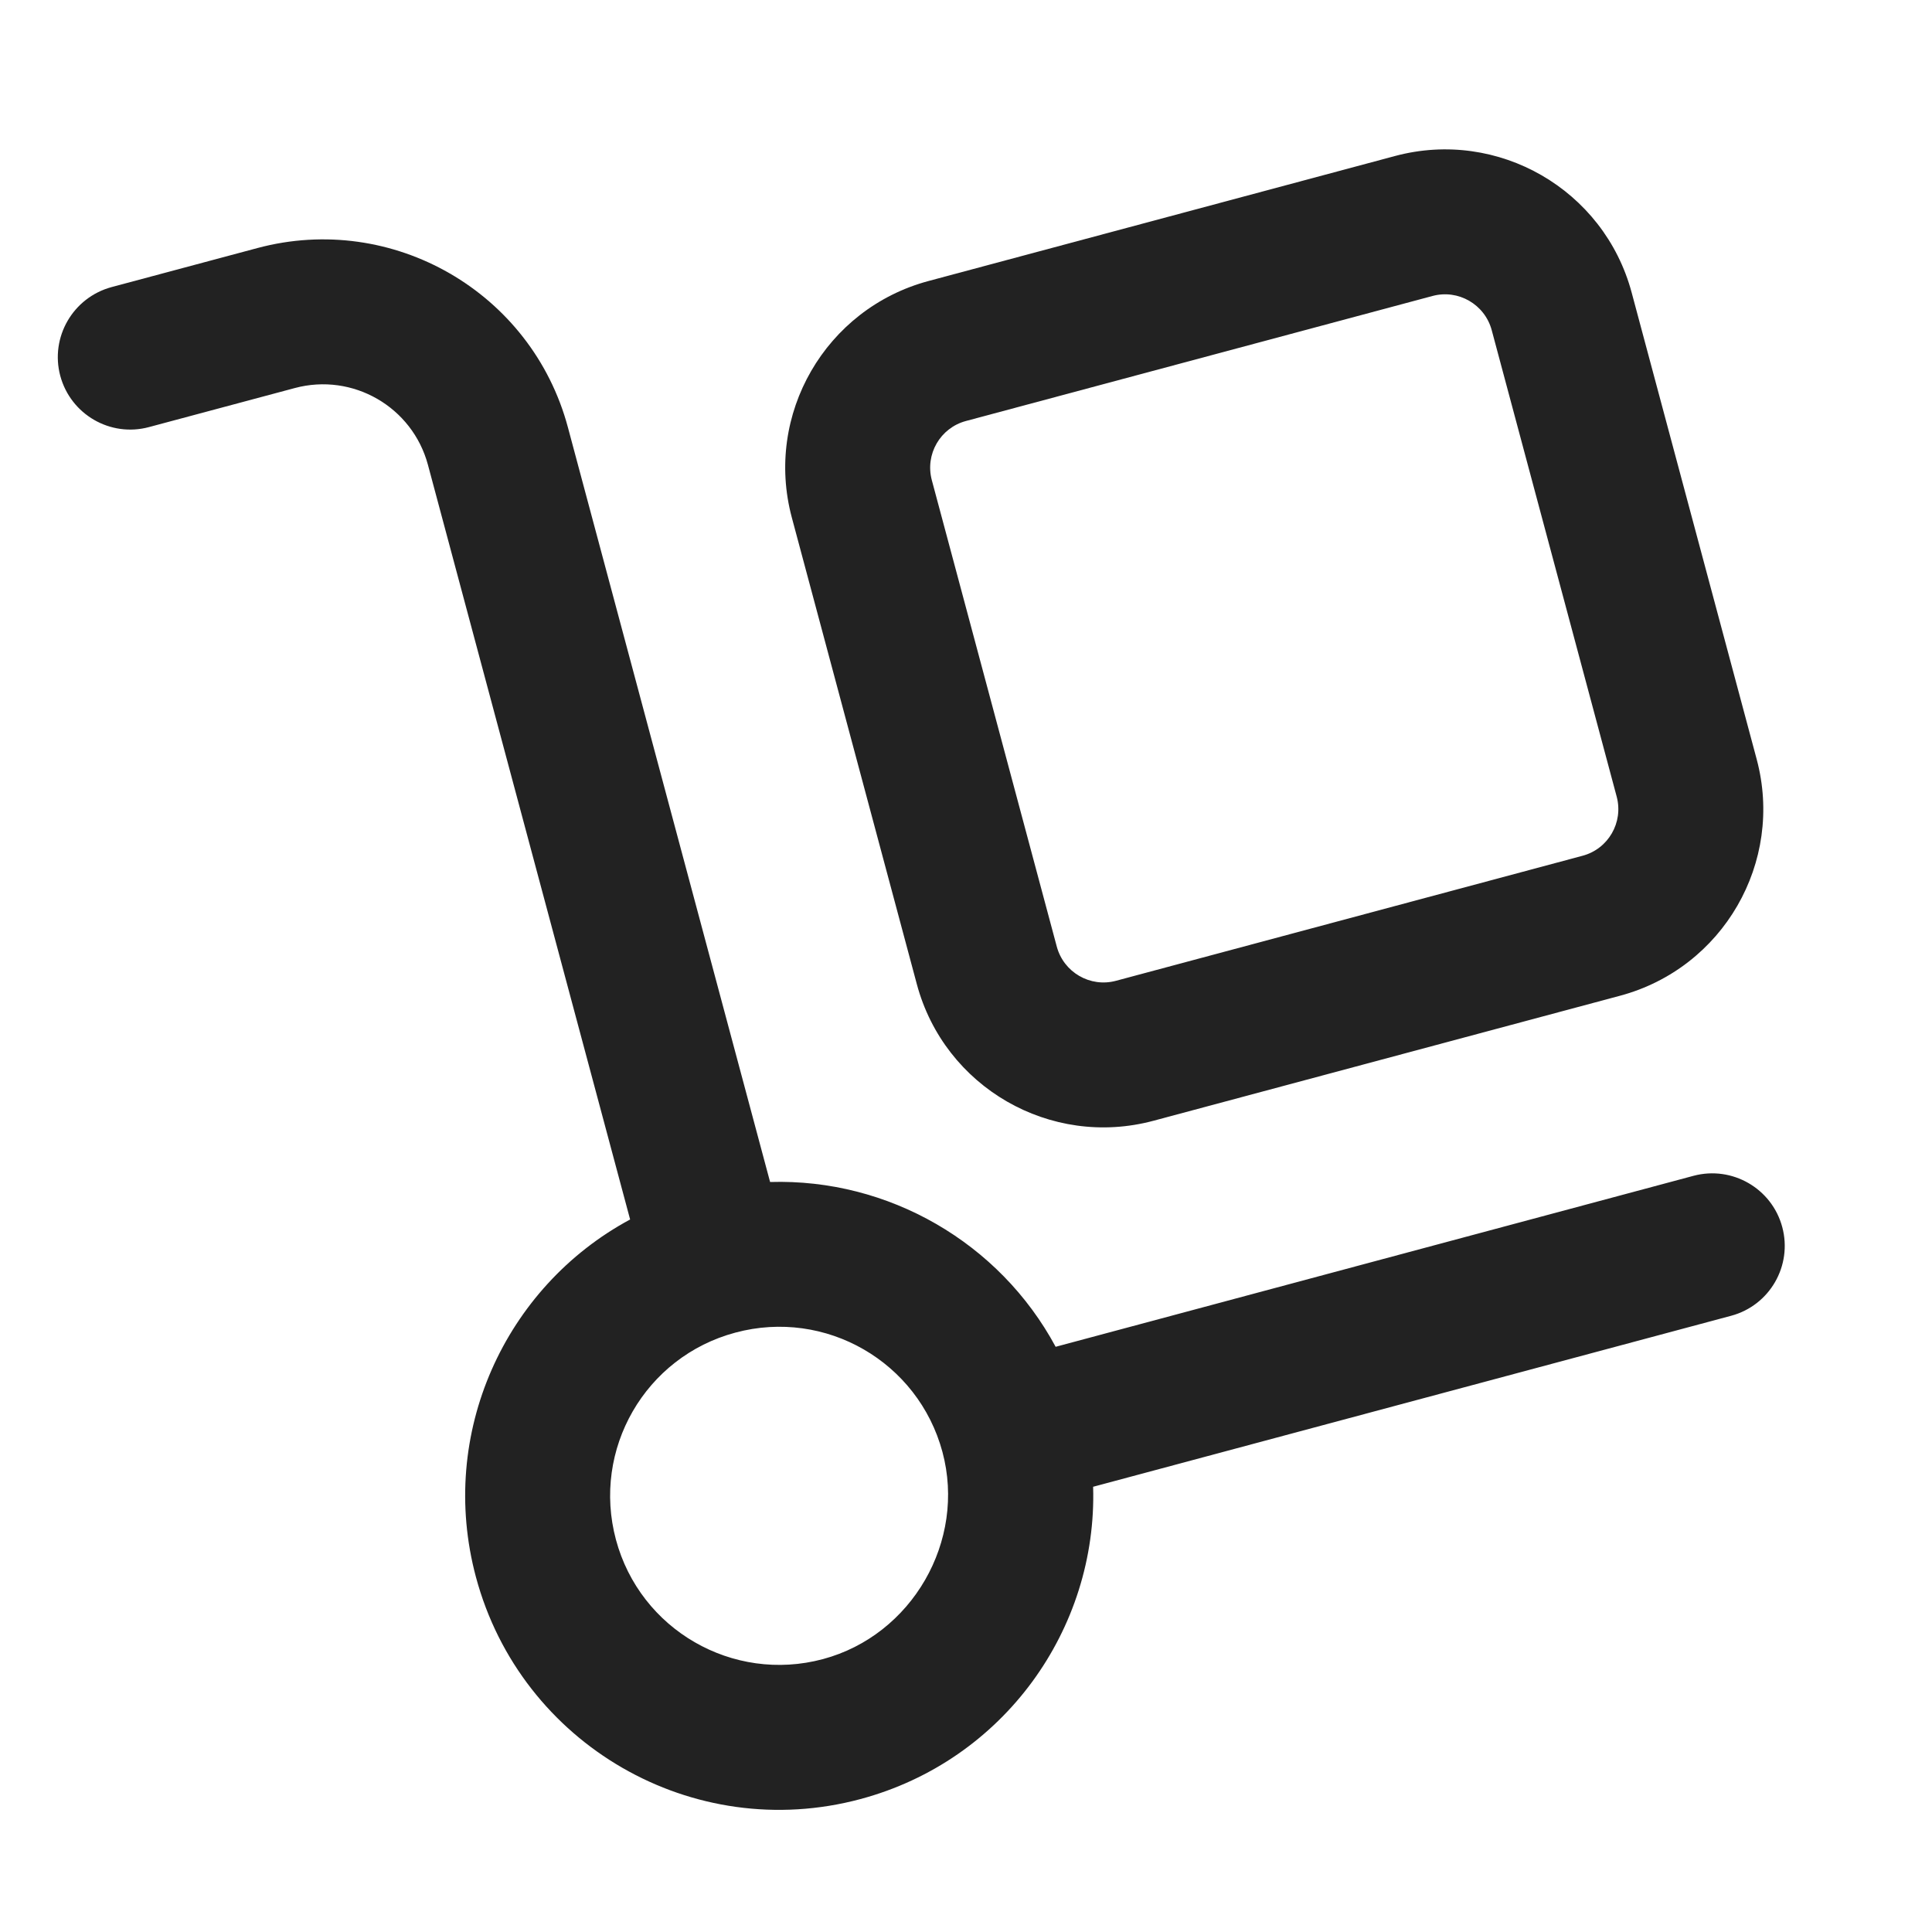
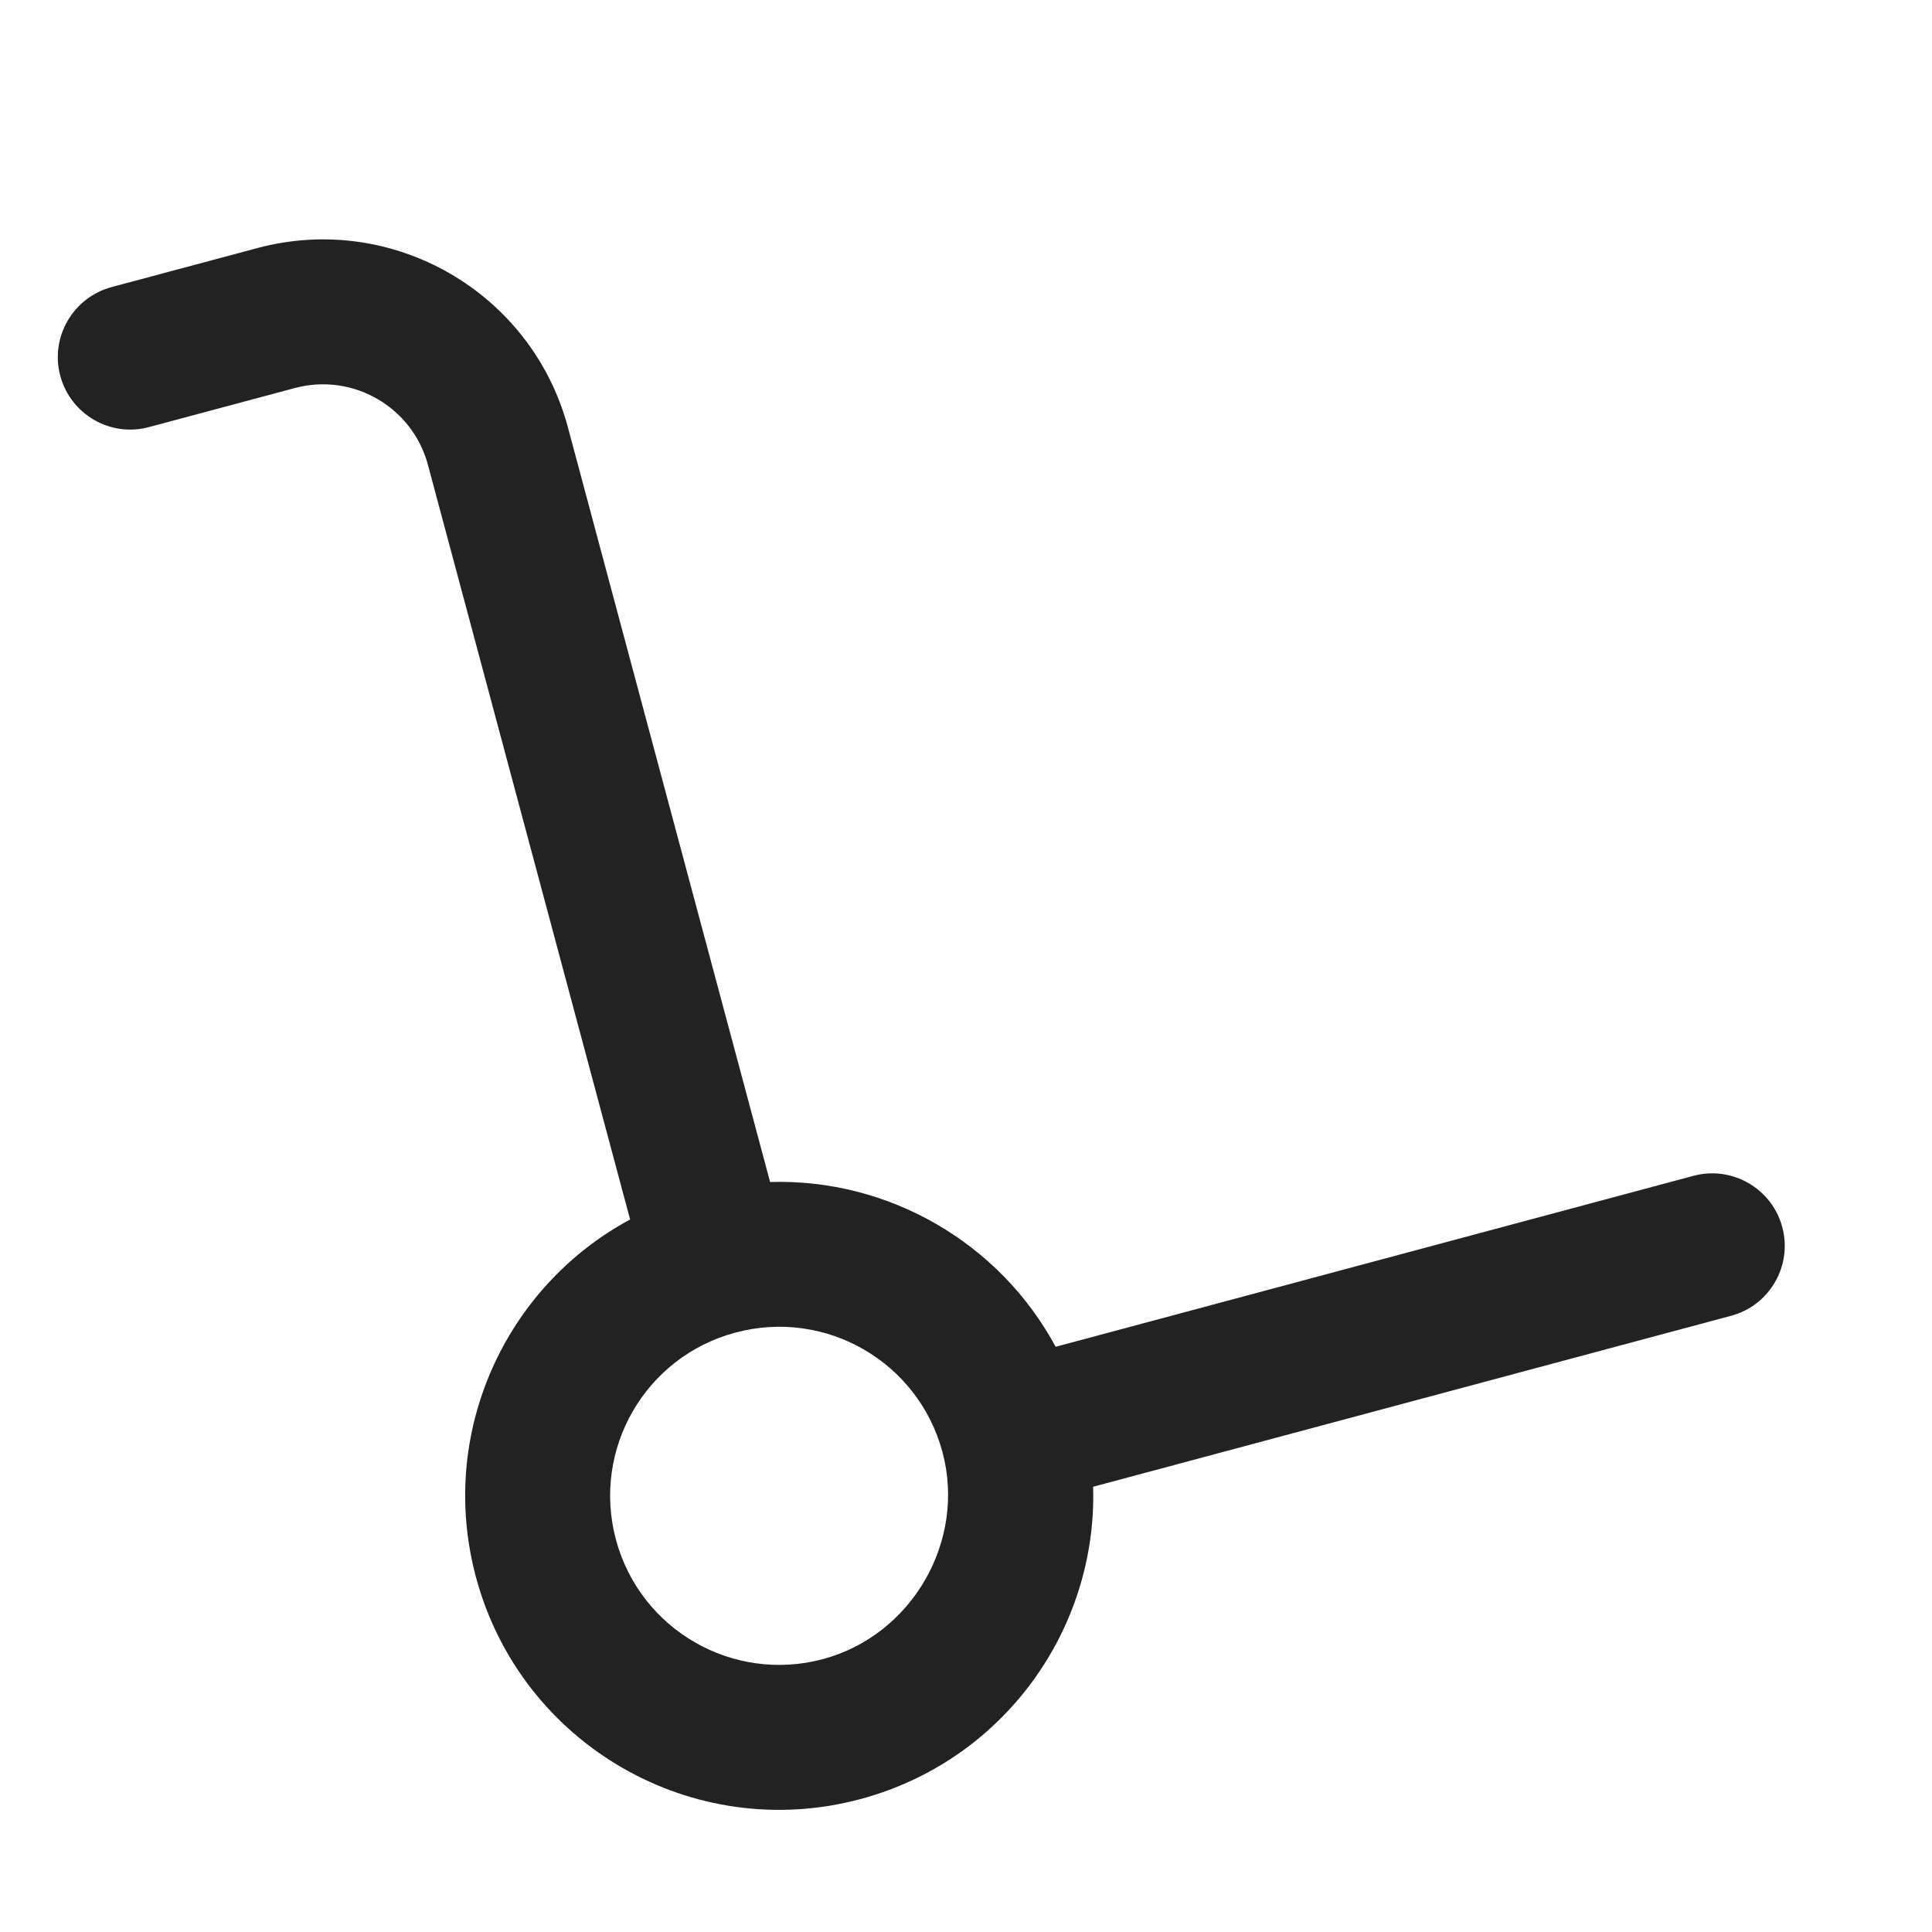
<svg xmlns="http://www.w3.org/2000/svg" width="20" height="20" viewBox="0 0 20 20" fill="none">
-   <path fill-rule="evenodd" clip-rule="evenodd" d="M9.612 2.909C8.545 3.195 7.911 4.291 8.197 5.358L9.491 10.188C9.777 11.255 10.874 11.888 11.941 11.602L16.77 10.308C17.837 10.022 18.471 8.926 18.185 7.859L16.891 3.029C16.605 1.962 15.508 1.329 14.441 1.615L9.612 2.909ZM9.646 4.97C9.575 4.703 9.733 4.429 10 4.358L14.829 3.064C15.096 2.992 15.37 3.151 15.442 3.417L16.736 8.247C16.807 8.514 16.649 8.788 16.382 8.859L11.553 10.153C11.286 10.225 11.012 10.066 10.94 9.8L9.646 4.97Z" fill="#222222" />
  <path fill-rule="evenodd" clip-rule="evenodd" d="M11.316 15.391C11.36 16.863 10.392 18.226 8.907 18.624C7.174 19.089 5.392 18.06 4.927 16.326C4.529 14.842 5.226 13.322 6.523 12.624L4.43 4.812C4.269 4.212 3.652 3.856 3.052 4.017L1.543 4.421C1.143 4.529 0.732 4.291 0.624 3.891C0.517 3.491 0.755 3.08 1.155 2.972L2.664 2.568C4.064 2.193 5.504 3.024 5.879 4.424L7.972 12.236C9.197 12.199 10.347 12.863 10.928 13.942L17.531 12.172C17.931 12.065 18.343 12.303 18.45 12.703C18.557 13.103 18.32 13.514 17.92 13.621L11.316 15.391ZM9.756 15.03C9.505 14.098 8.548 13.544 7.613 13.795C6.678 14.045 6.126 15.004 6.376 15.938C6.626 16.871 7.586 17.425 8.519 17.175C9.441 16.928 10.004 15.952 9.756 15.03Z" fill="#222222" />
</svg>